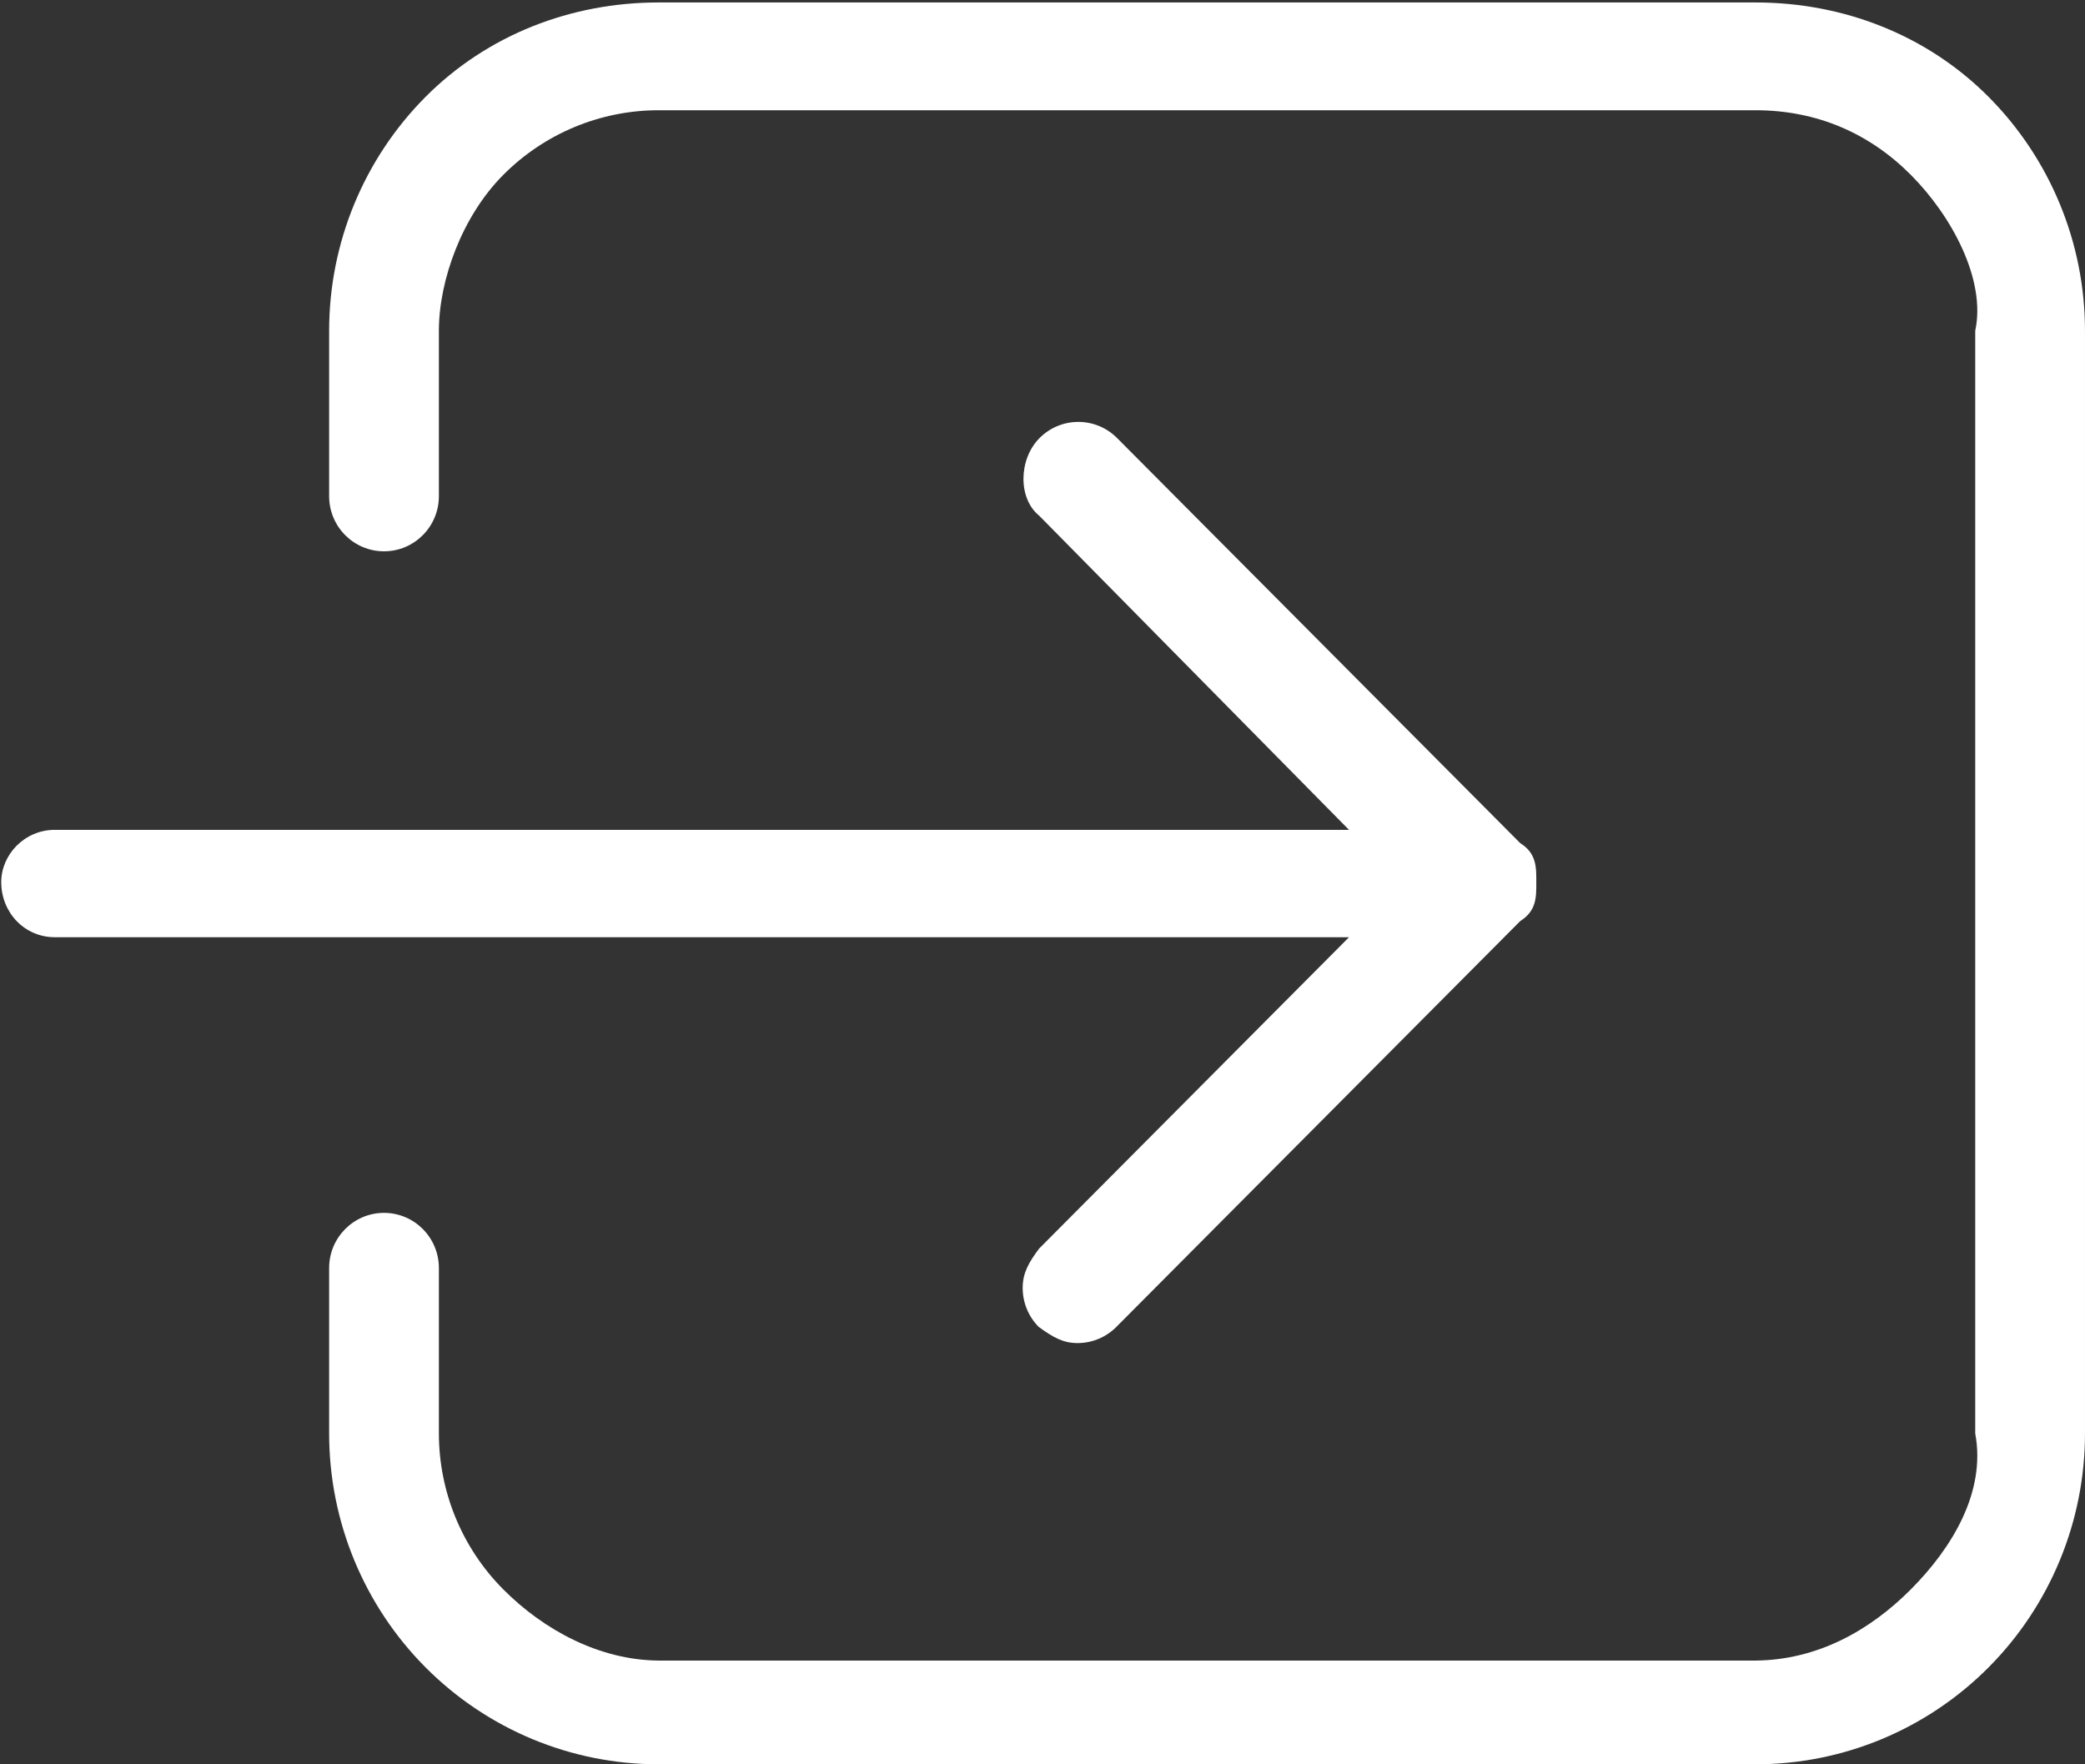
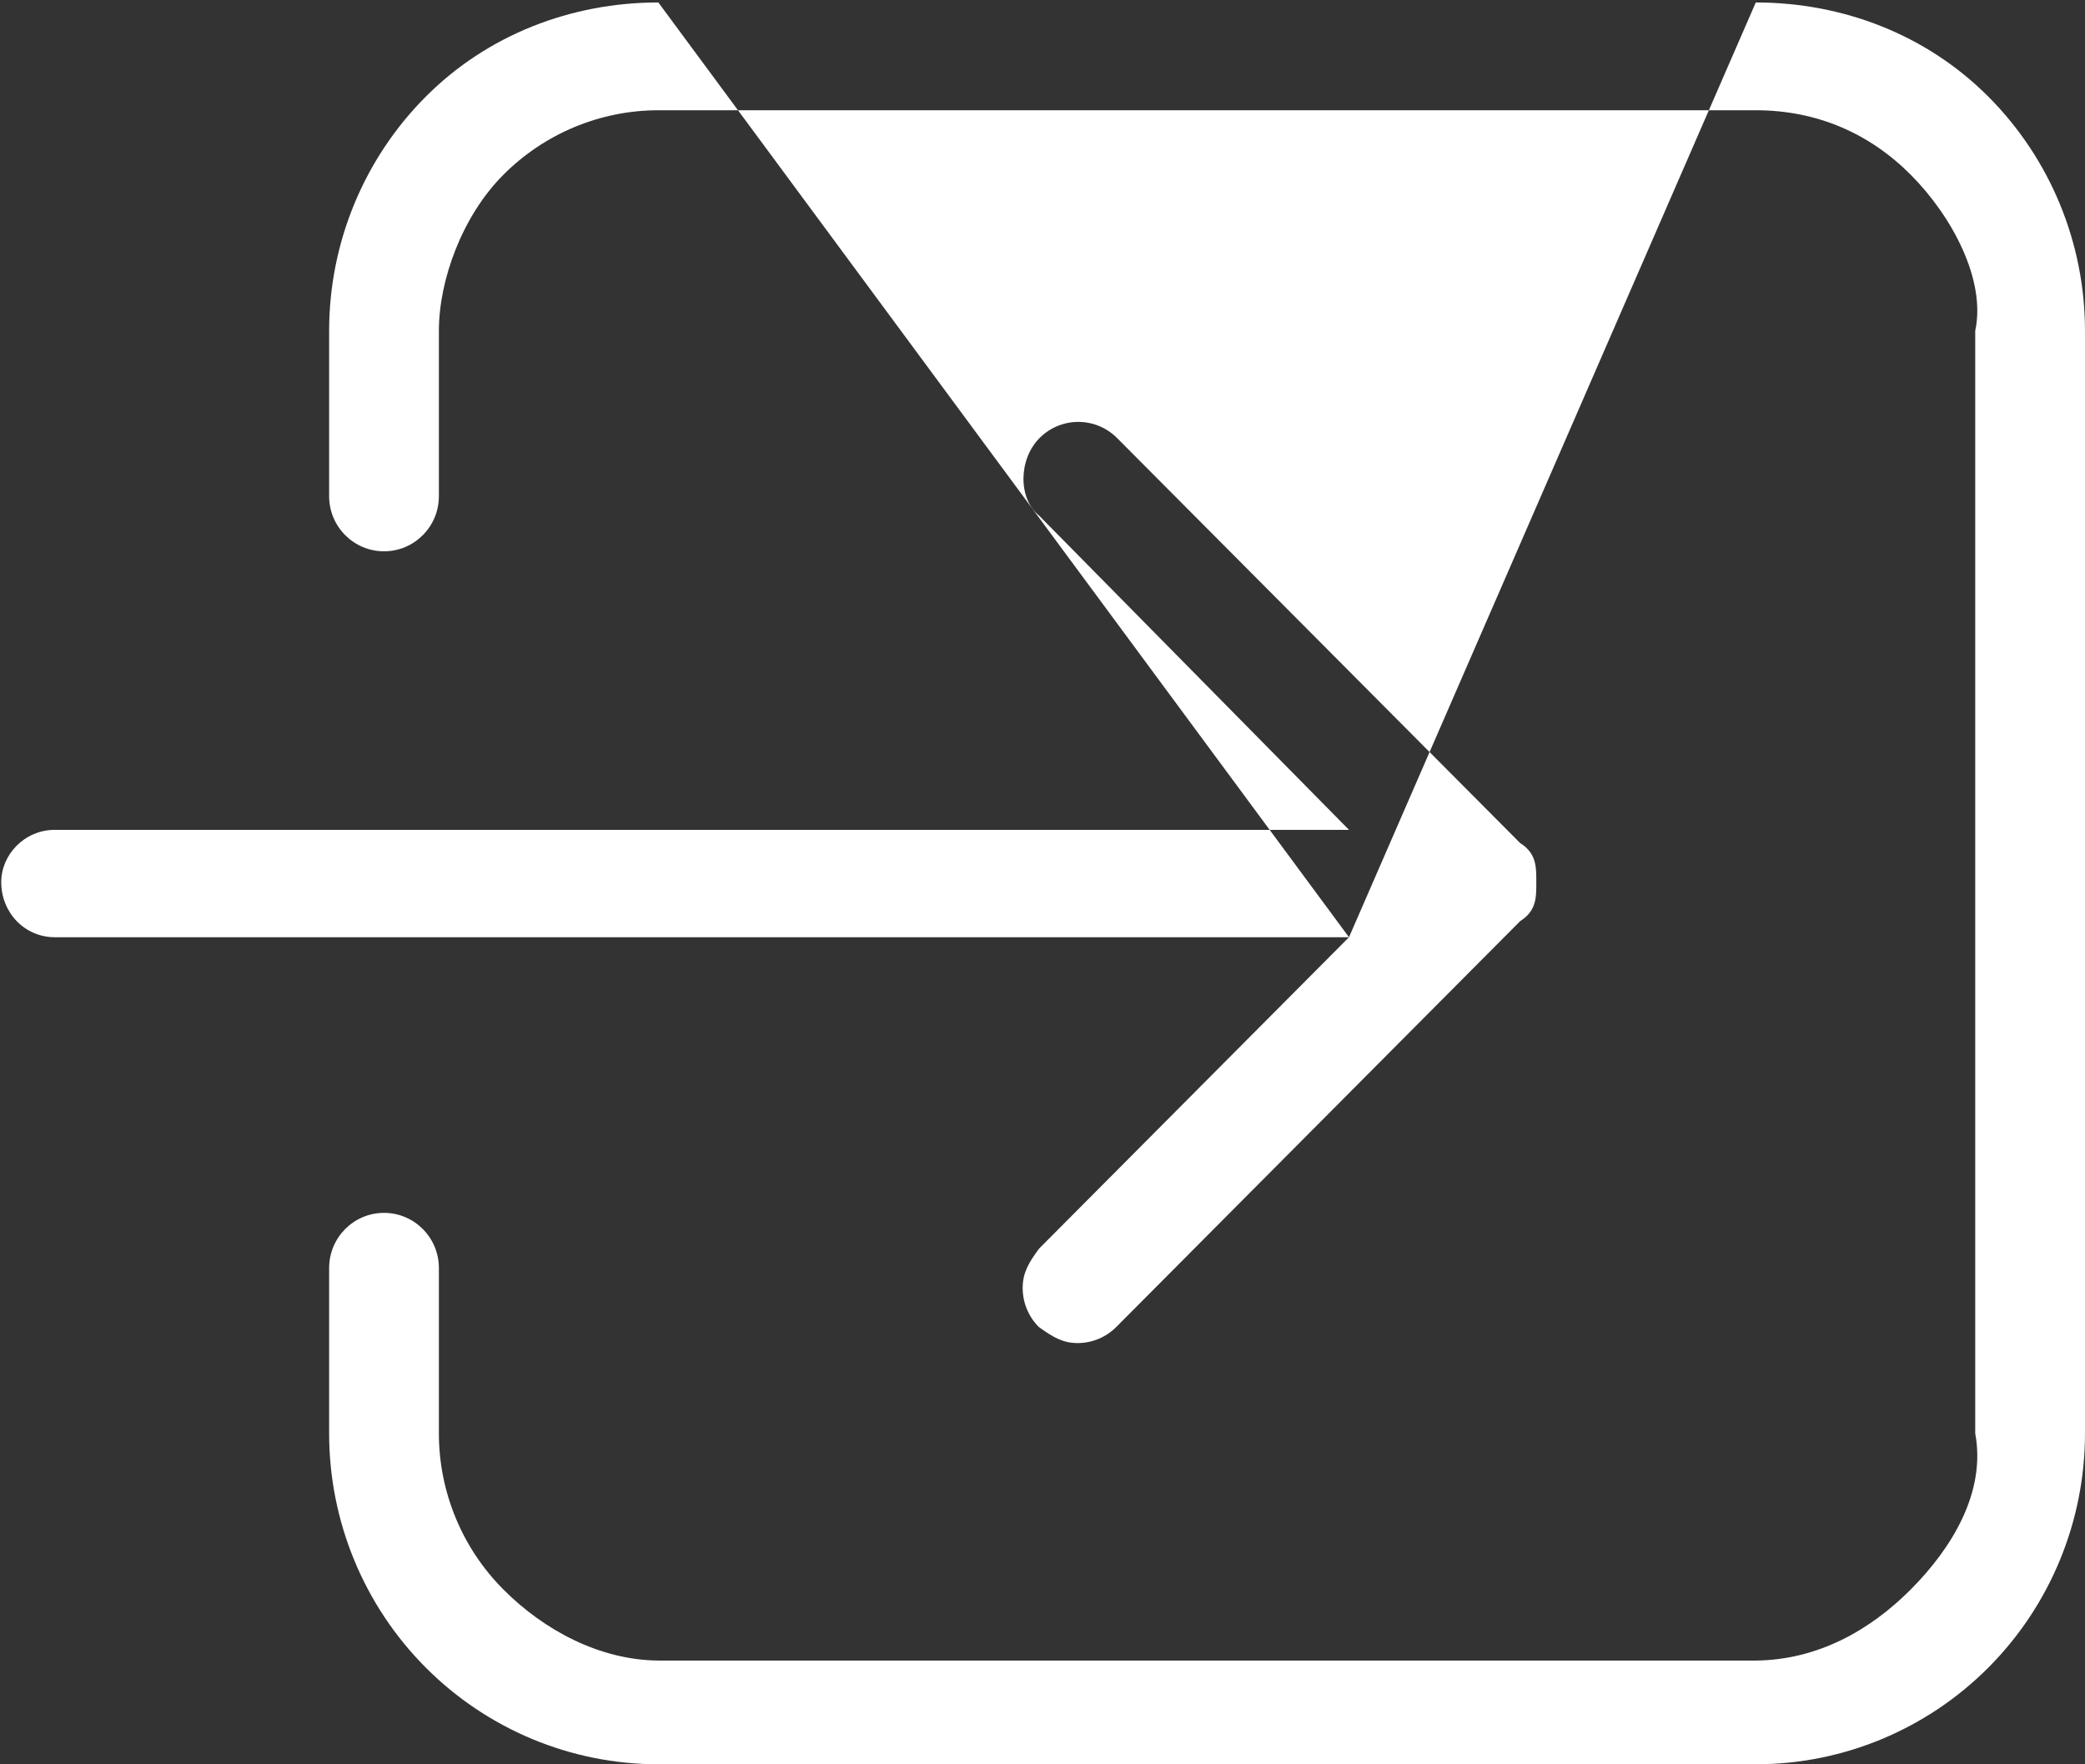
<svg xmlns="http://www.w3.org/2000/svg" width="169px" height="143px">
  <rect width="100%" height="100%" fill="#333333" stroke="none" />
-   <path fill-rule="evenodd" fill="rgb(255, 255, 255)" d="M109.343,75.963 L4.445,75.963 C1.989,75.963 0.1,73.963 0.1,71.496 C0.1,69.27 1.989,67.26 4.445,67.26 L109.343,67.26 L84.227,41.793 C82.521,40.42 82.536,37.238 84.259,35.506 C85.983,33.773 88.775,33.758 90.516,35.474 L123.222,68.337 L123.222,68.336 C124.56,69.173 124.525,70.311 124.525,71.496 C124.525,72.681 124.56,73.816 123.222,74.654 L90.516,107.517 C89.685,108.370 88.550,108.852 87.363,108.858 C86.175,108.864 85.36,108.392 84.196,107.550 C83.356,106.706 82.887,105.560 82.893,104.367 C82.899,103.175 83.380,102.33 84.227,101.198 L109.343,75.963 ZM142.314,0.2 L53.363,0.2 C46.287,0.2 39.499,2.822 34.494,7.850 C29.489,12.879 26.678,19.699 26.678,26.809 L26.678,40.215 C26.678,42.684 28.670,44.684 31.126,44.684 C33.581,44.684 35.574,42.684 35.574,40.215 L35.574,26.809 C35.578,22.70 37.455,17.527 40.790,14.177 C44.124,10.825 48.647,8.940 53.363,8.935 L142.314,8.935 C147.30,8.940 151.553,10.825 154.887,14.177 C158.222,17.527 160.99,22.70 160.103,26.809 L160.103,116.185 C160.99,120.924 158.222,125.468 154.887,128.818 C151.552,132.169 147.30,134.54 142.314,134.59 L53.363,134.59 C48.647,134.55 44.124,132.169 40.790,128.818 C37.455,125.468 35.578,120.924 35.574,116.185 L35.574,102.778 L35.572,102.778 L35.574,102.775 C35.574,100.306 33.581,98.305 31.126,98.305 C28.670,98.305 26.678,100.306 26.678,102.775 L26.678,102.779 L26.678,102.778 L26.678,116.185 C26.678,123.295 29.489,130.115 34.494,135.144 C39.499,140.173 46.287,142.997 53.363,142.997 L142.314,142.997 C149.390,142.997 156.178,140.173 161.183,135.144 C166.188,130.115 168.999,123.295 168.999,116.185 L168.999,26.809 C168.999,19.699 166.188,12.879 161.183,7.850 C156.178,2.822 149.390,0.2 142.314,0.2 L142.314,0.2 Z" />
+   <path fill-rule="evenodd" fill="rgb(255, 255, 255)" d="M109.343,75.963 L4.445,75.963 C1.989,75.963 0.1,73.963 0.1,71.496 C0.1,69.27 1.989,67.26 4.445,67.26 L109.343,67.26 L84.227,41.793 C82.521,40.42 82.536,37.238 84.259,35.506 C85.983,33.773 88.775,33.758 90.516,35.474 L123.222,68.337 L123.222,68.336 C124.56,69.173 124.525,70.311 124.525,71.496 C124.525,72.681 124.56,73.816 123.222,74.654 L90.516,107.517 C89.685,108.370 88.550,108.852 87.363,108.858 C86.175,108.864 85.36,108.392 84.196,107.550 C83.356,106.706 82.887,105.560 82.893,104.367 C82.899,103.175 83.380,102.33 84.227,101.198 L109.343,75.963 ZL53.363,0.2 C46.287,0.2 39.499,2.822 34.494,7.850 C29.489,12.879 26.678,19.699 26.678,26.809 L26.678,40.215 C26.678,42.684 28.670,44.684 31.126,44.684 C33.581,44.684 35.574,42.684 35.574,40.215 L35.574,26.809 C35.578,22.70 37.455,17.527 40.790,14.177 C44.124,10.825 48.647,8.940 53.363,8.935 L142.314,8.935 C147.30,8.940 151.553,10.825 154.887,14.177 C158.222,17.527 160.99,22.70 160.103,26.809 L160.103,116.185 C160.99,120.924 158.222,125.468 154.887,128.818 C151.552,132.169 147.30,134.54 142.314,134.59 L53.363,134.59 C48.647,134.55 44.124,132.169 40.790,128.818 C37.455,125.468 35.578,120.924 35.574,116.185 L35.574,102.778 L35.572,102.778 L35.574,102.775 C35.574,100.306 33.581,98.305 31.126,98.305 C28.670,98.305 26.678,100.306 26.678,102.775 L26.678,102.779 L26.678,102.778 L26.678,116.185 C26.678,123.295 29.489,130.115 34.494,135.144 C39.499,140.173 46.287,142.997 53.363,142.997 L142.314,142.997 C149.390,142.997 156.178,140.173 161.183,135.144 C166.188,130.115 168.999,123.295 168.999,116.185 L168.999,26.809 C168.999,19.699 166.188,12.879 161.183,7.850 C156.178,2.822 149.390,0.2 142.314,0.2 L142.314,0.2 Z" />
</svg>